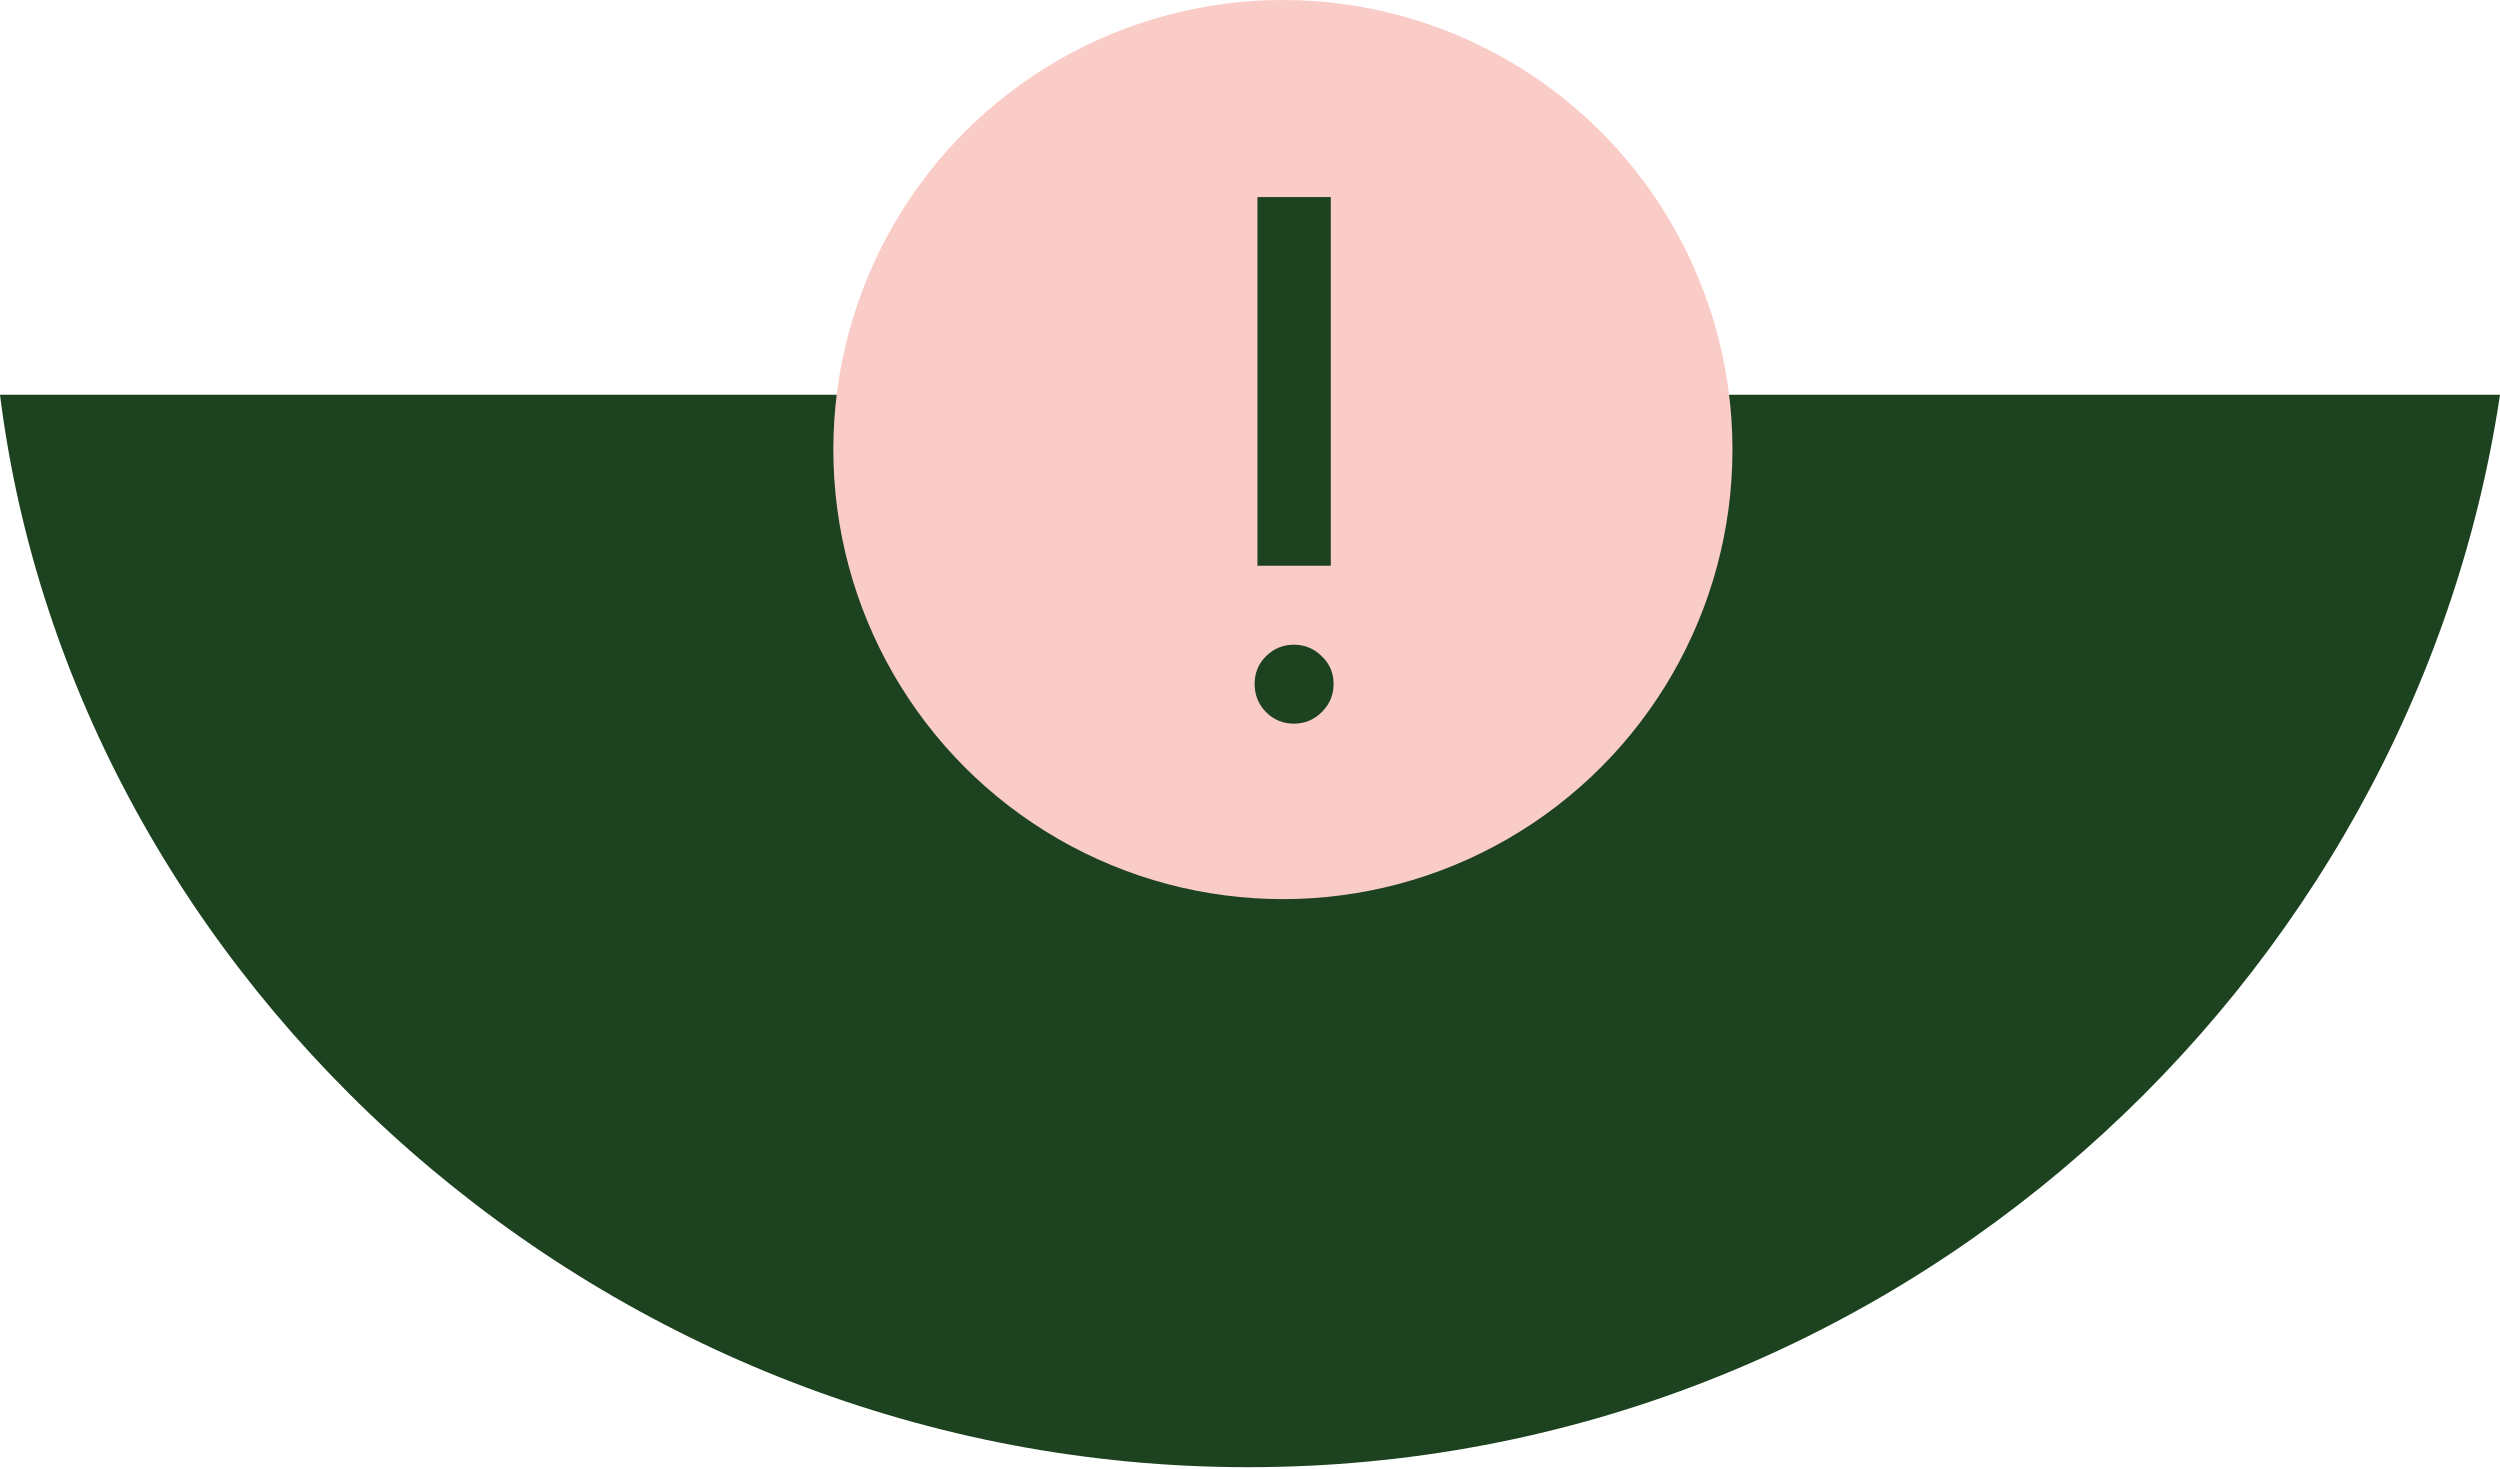
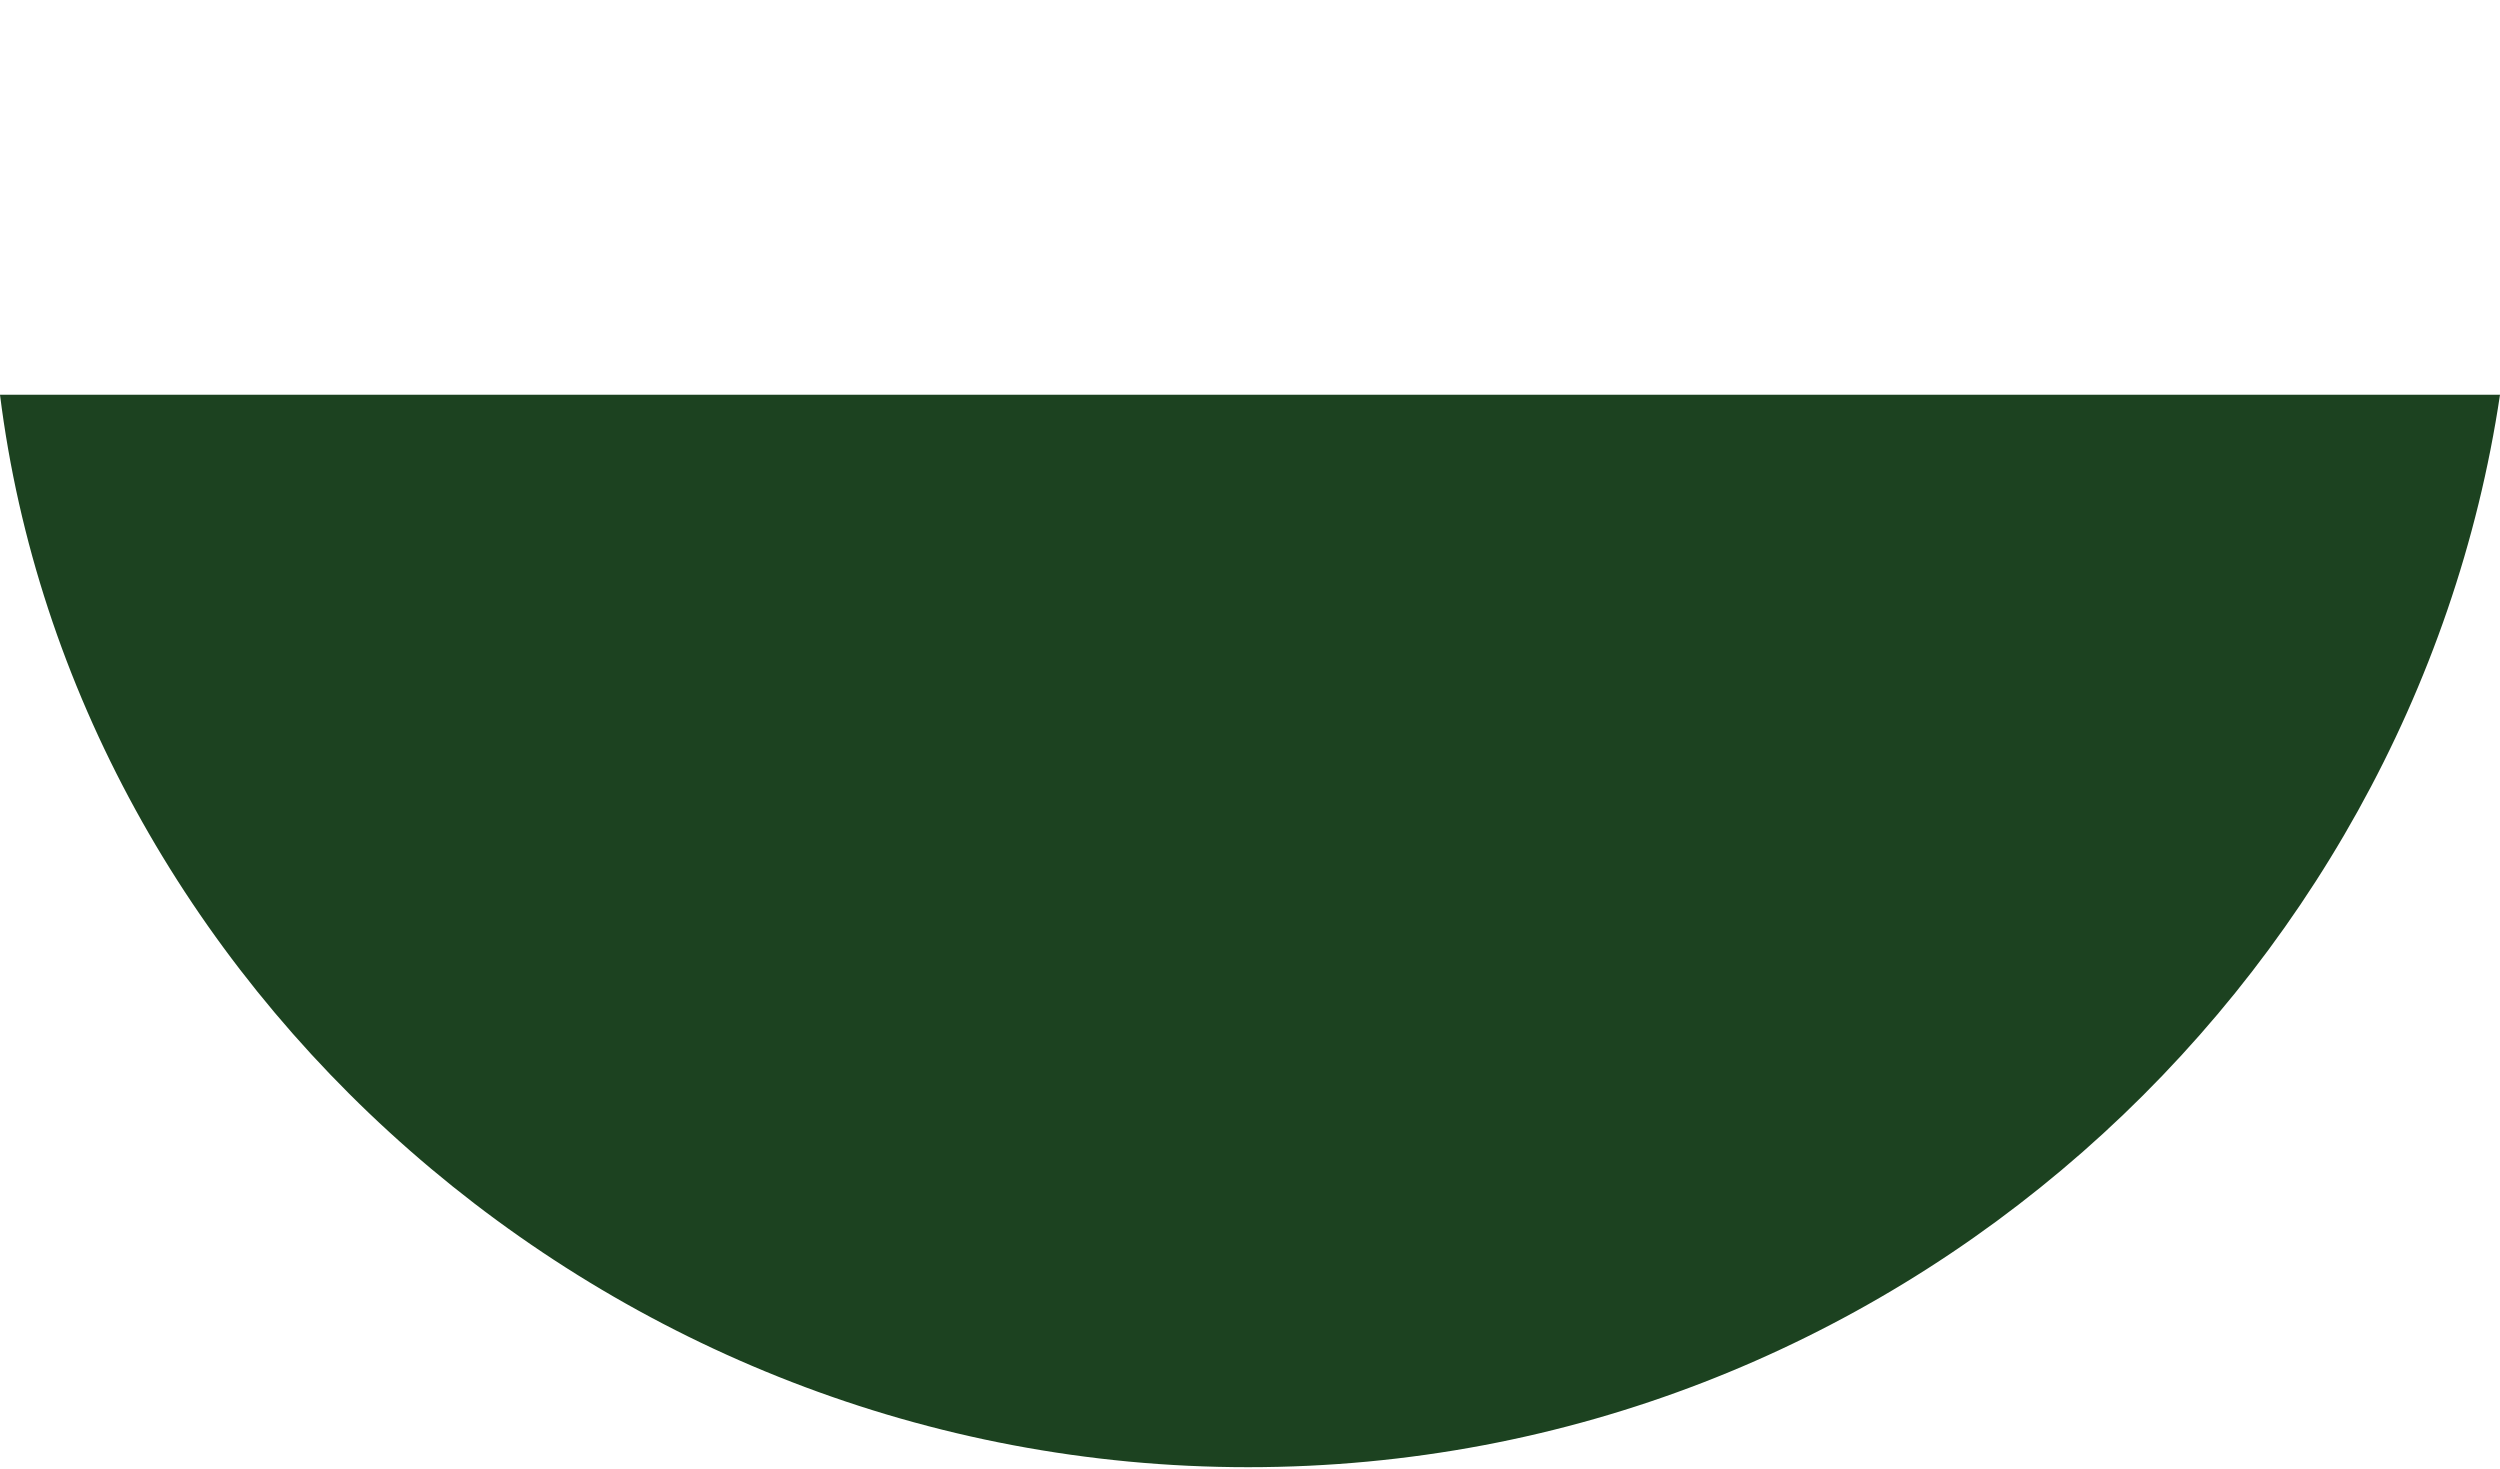
<svg xmlns="http://www.w3.org/2000/svg" width="114" height="67" viewBox="0 0 114 67" fill="none">
  <path d="M114 18H0C3.336 44.706 27.541 66.904 56.916 66.904C86.291 66.904 109.991 44.869 114 18Z" fill="#1C4220" />
-   <circle cx="58.5" cy="20.5" r="20.5" fill="#FACCC8" />
-   <path d="M57.722 32.466C57.381 32.111 57.211 31.685 57.211 31.188C57.211 30.691 57.381 30.272 57.722 29.931C58.077 29.576 58.504 29.398 59.001 29.398C59.498 29.398 59.924 29.576 60.279 29.931C60.634 30.272 60.812 30.691 60.812 31.188C60.812 31.685 60.634 32.111 60.279 32.466C59.924 32.822 59.498 32.999 59.001 32.999C58.504 32.999 58.077 32.822 57.722 32.466ZM57.339 25.797V8.986H60.684V25.797H57.339Z" fill="#1C4220" />
</svg>